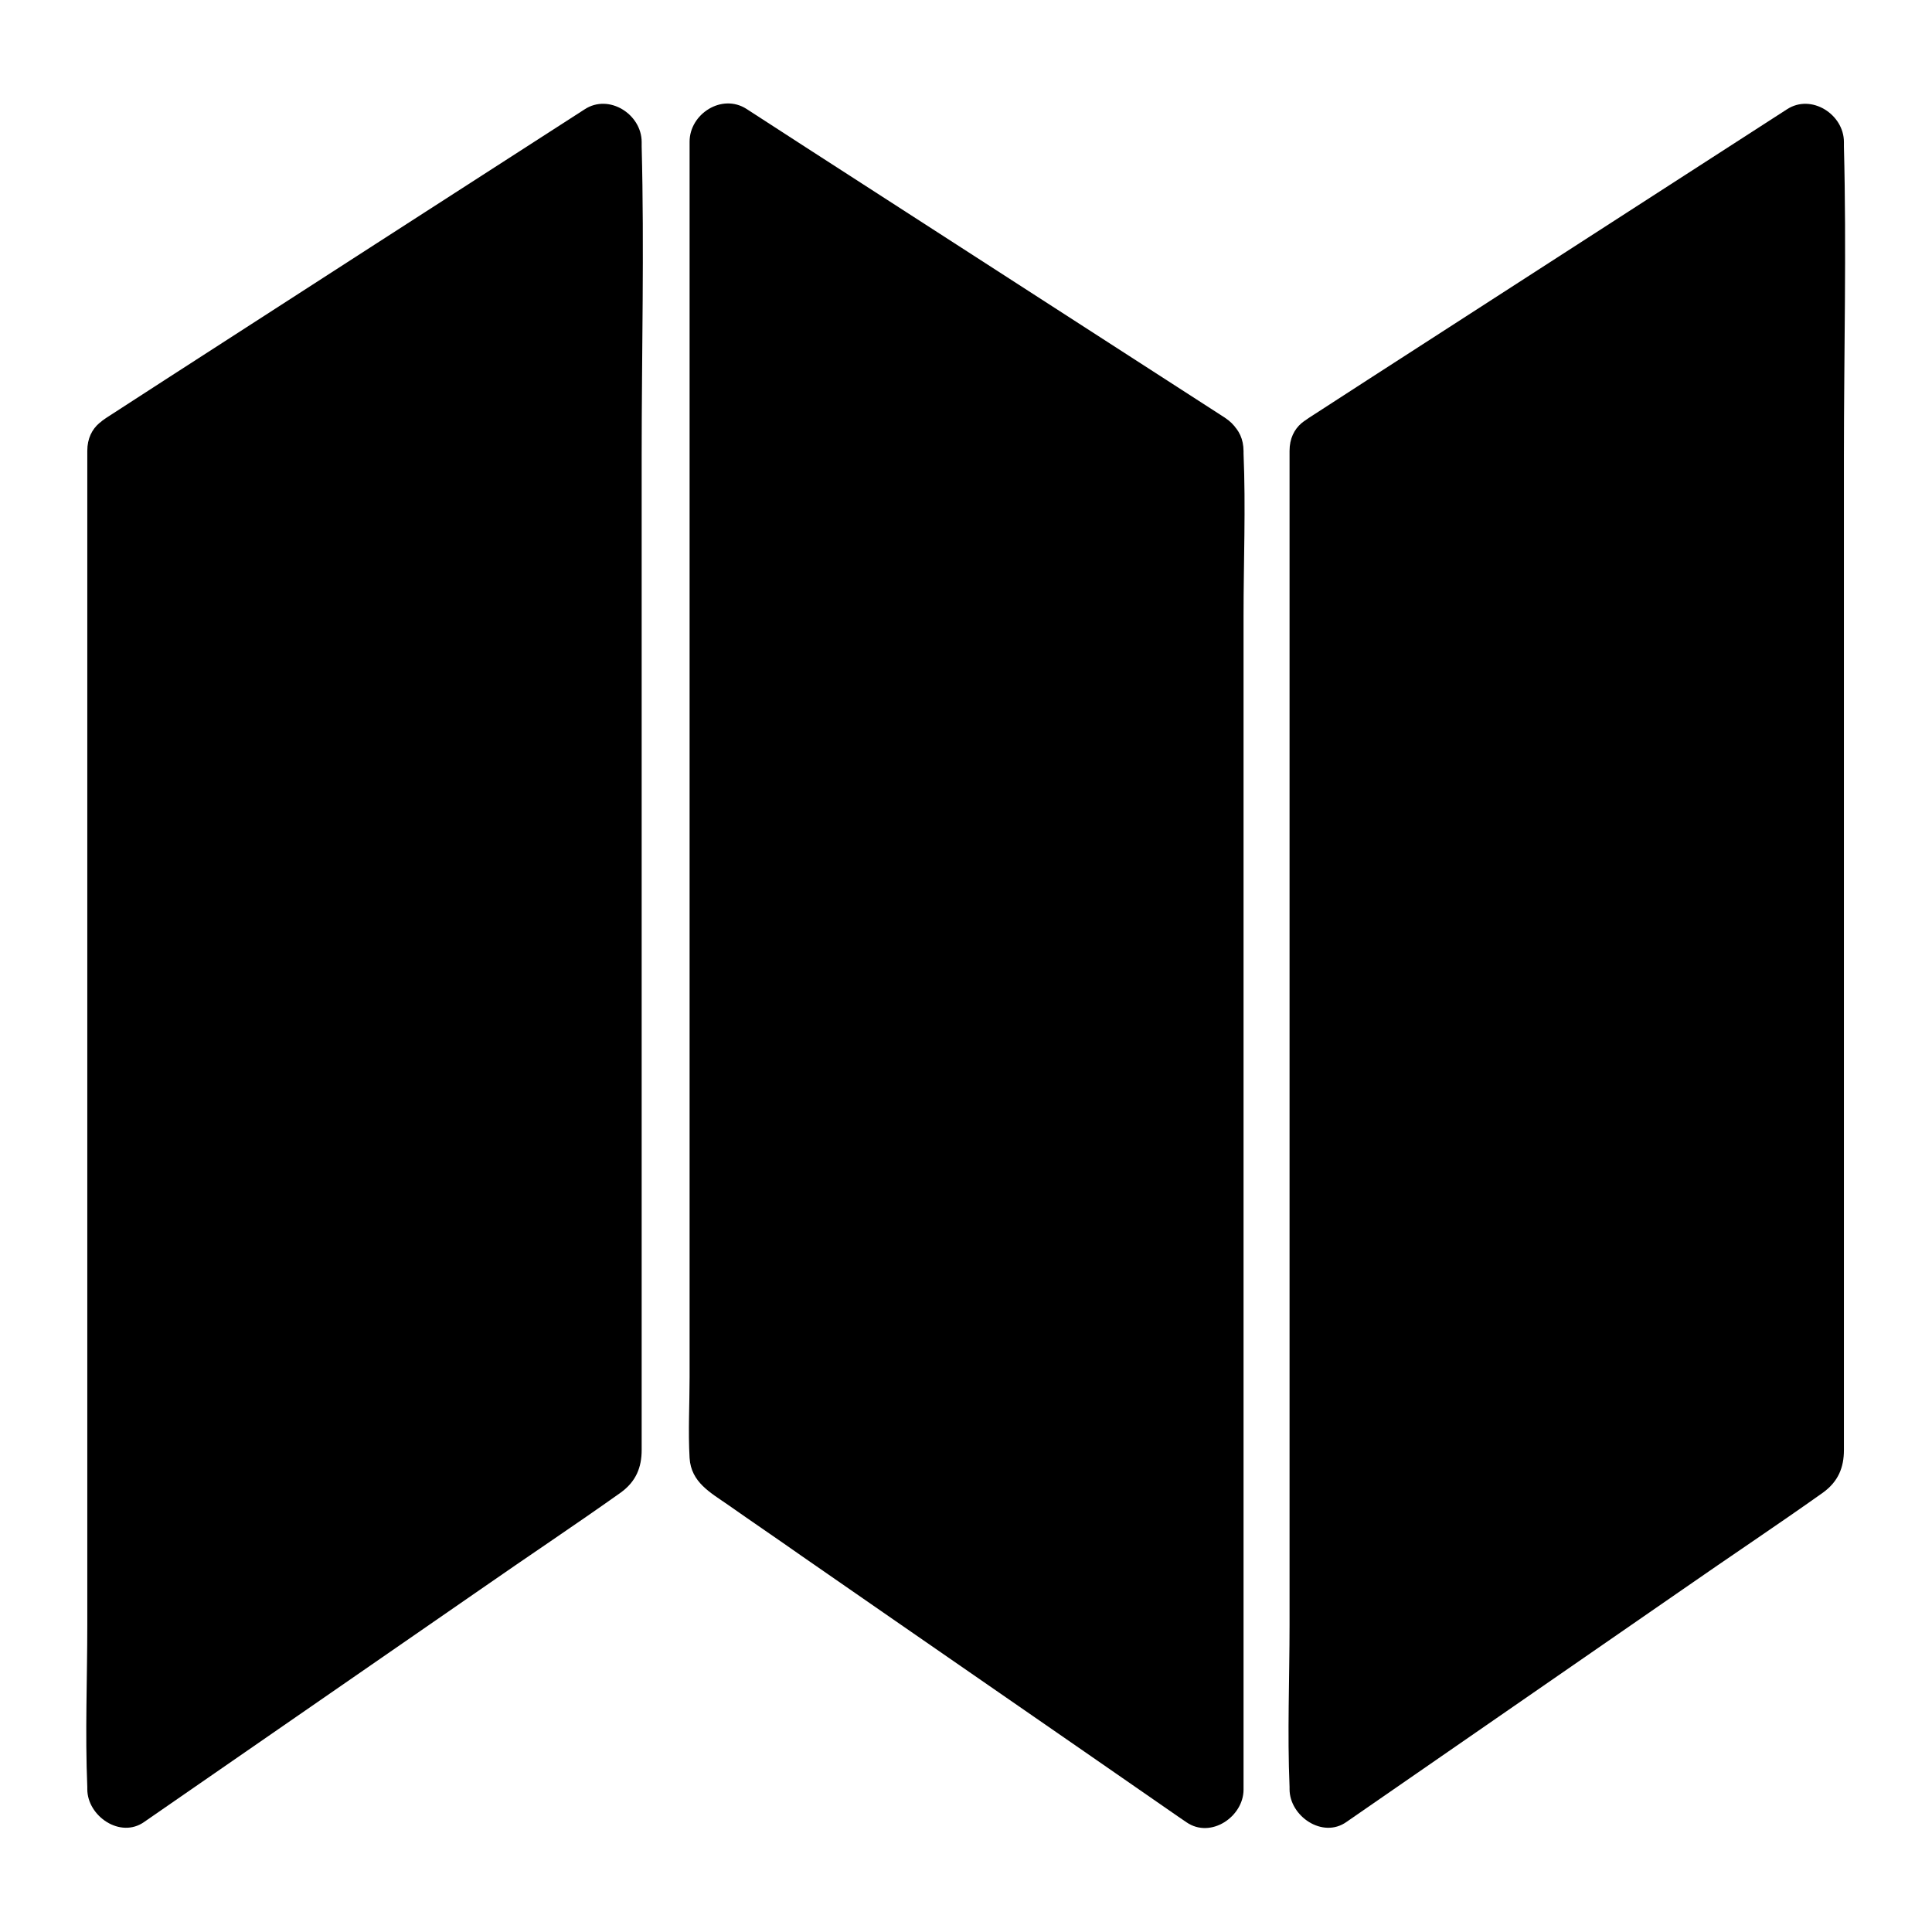
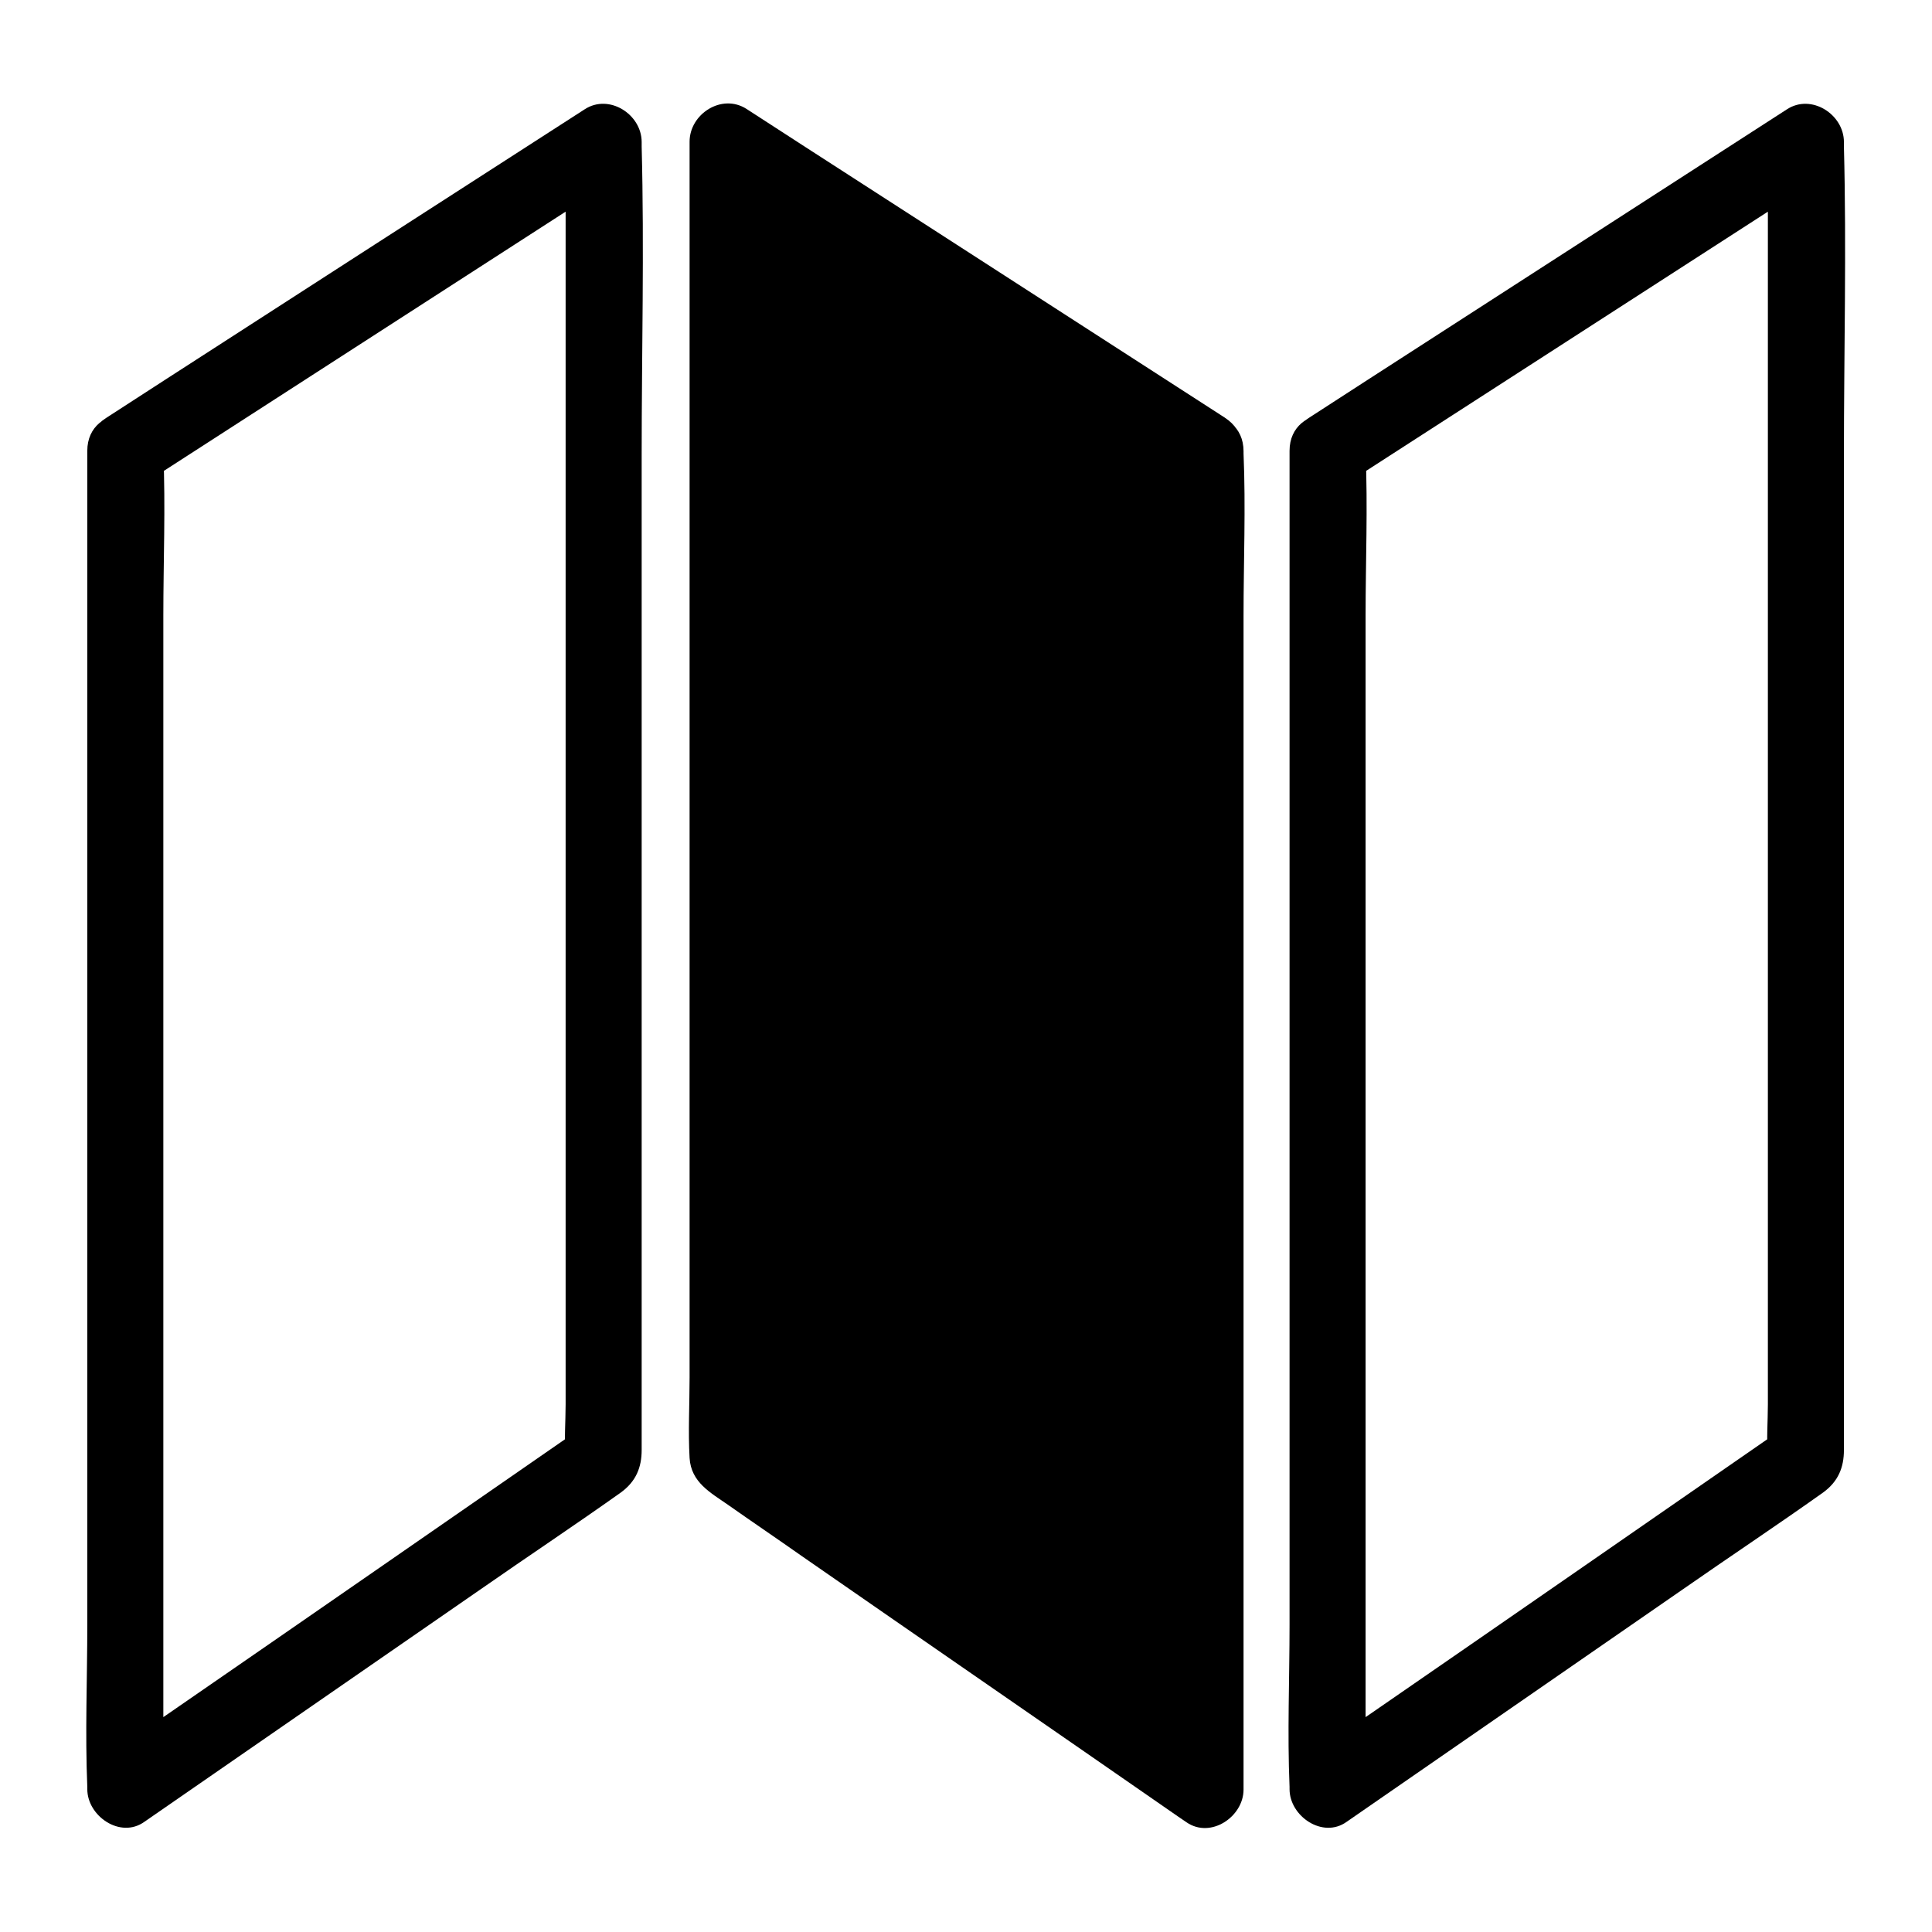
<svg xmlns="http://www.w3.org/2000/svg" fill="#000000" width="800px" height="800px" version="1.1" viewBox="144 144 512 512">
  <g>
    <path d="m463.48 263.46-126.96-81.816v348.84l126.96 87.766z" />
    <path d="m468.62 254.7c-36.98-23.879-74.059-47.762-111.04-71.641-5.238-3.426-10.48-6.75-15.719-10.176-6.551-4.231-15.113 1.309-15.113 8.664v67.914 141.07 118.5c0 7.055-0.402 14.309 0 21.363 0.402 6.449 5.543 9.168 10.176 12.395 6.449 4.535 13 8.969 19.445 13.504 33.25 23.074 66.605 46.047 99.855 69.121 0.707 0.504 1.512 1.008 2.215 1.512 6.449 4.434 15.113-1.512 15.113-8.664v-35.066-84.84-102.27-88.871c0-14.309 0.605-28.719 0-43.023v-0.605c0-13-20.152-13-20.152 0v35.066 84.84 102.27 88.871 29.121c0 4.535-0.402 9.371 0 13.906v0.605c5.039-2.922 10.078-5.844 15.113-8.664-36.98-25.594-73.859-51.188-110.84-76.68-5.34-3.629-10.578-7.356-15.922-10.984 1.715 2.922 3.324 5.844 5.039 8.664v-34.66-83.332-100.76-87.16-28.617c0-4.535 0.402-9.27 0-13.703v-0.605c-5.039 2.922-10.078 5.844-15.113 8.664 36.98 23.879 74.059 47.762 111.04 71.641 5.238 3.426 10.48 6.75 15.719 10.176 10.988 6.949 21.066-10.48 10.184-17.535z" />
-     <path d="m177.32 263.46 126.96-81.816v348.84l-126.96 87.766z" />
    <path d="m182.25 272.13c36.977-23.883 74.059-47.762 111.04-71.645 5.238-3.426 10.48-6.75 15.719-10.176-5.039-2.922-10.078-5.844-15.113-8.664v34.66 83.332 100.76 87.16 28.617c0 4.535-0.402 9.27 0 13.703v0.605c1.715-2.922 3.324-5.844 5.039-8.664-36.98 25.594-73.859 51.188-110.84 76.68-5.34 3.629-10.578 7.356-15.922 10.984 5.039 2.922 10.078 5.844 15.113 8.664v-35.066-84.84-102.27-88.871c0-14.309 0.605-28.719 0-43.023v-0.605c0-13-20.152-13-20.152 0v35.066 84.84 102.27 88.871c0 14.309-0.605 28.719 0 43.023v0.605c0 7.152 8.766 13.199 15.113 8.664 29.727-20.555 59.449-41.109 89.176-61.668 12.293-8.566 24.887-16.93 37.082-25.594 4.031-2.922 5.543-6.648 5.543-11.285v-10.883-109.23-143.48c0-27.207 0.707-54.613 0-81.82v-1.211c0-7.356-8.664-12.898-15.113-8.664-37.082 23.883-74.164 47.762-111.14 71.645-5.238 3.426-10.48 6.75-15.719 10.176-10.883 6.953-0.805 24.383 10.18 17.332z" />
-     <path d="m495.72 263.46 126.96-81.816v348.84l-126.96 87.766z" />
+     <path d="m495.72 263.46 126.96-81.816l-126.96 87.766z" />
    <path d="m500.86 272.13c36.98-23.879 74.059-47.762 111.04-71.641 5.238-3.426 10.48-6.75 15.719-10.176-5.039-2.922-10.078-5.844-15.113-8.664v34.66 83.332 100.76 87.16 28.617c0 4.535-0.402 9.27 0 13.703v0.605c1.715-2.922 3.324-5.844 5.039-8.664-36.98 25.594-73.859 51.188-110.84 76.68-5.34 3.629-10.578 7.356-15.922 10.984 5.039 2.922 10.078 5.844 15.113 8.664v-35.066-84.84-102.27-88.871c0-14.309 0.605-28.719 0-43.023v-0.605c0-13-20.152-13-20.152 0v35.066 84.84 102.27 88.871c0 14.309-0.605 28.719 0 43.023v0.605c0 7.152 8.766 13.199 15.113 8.664 29.727-20.555 59.449-41.109 89.176-61.668 12.293-8.566 24.887-16.93 37.082-25.594 4.031-2.922 5.543-6.648 5.543-11.285v-10.883-109.23-143.48c0-27.207 0.707-54.613 0-81.82v-1.211c0-7.356-8.664-12.898-15.113-8.664-36.98 23.879-74.059 47.762-111.04 71.641-5.238 3.426-10.48 6.75-15.719 10.176-10.984 6.953-0.805 24.383 10.074 17.332z" />
  </g>
</svg>